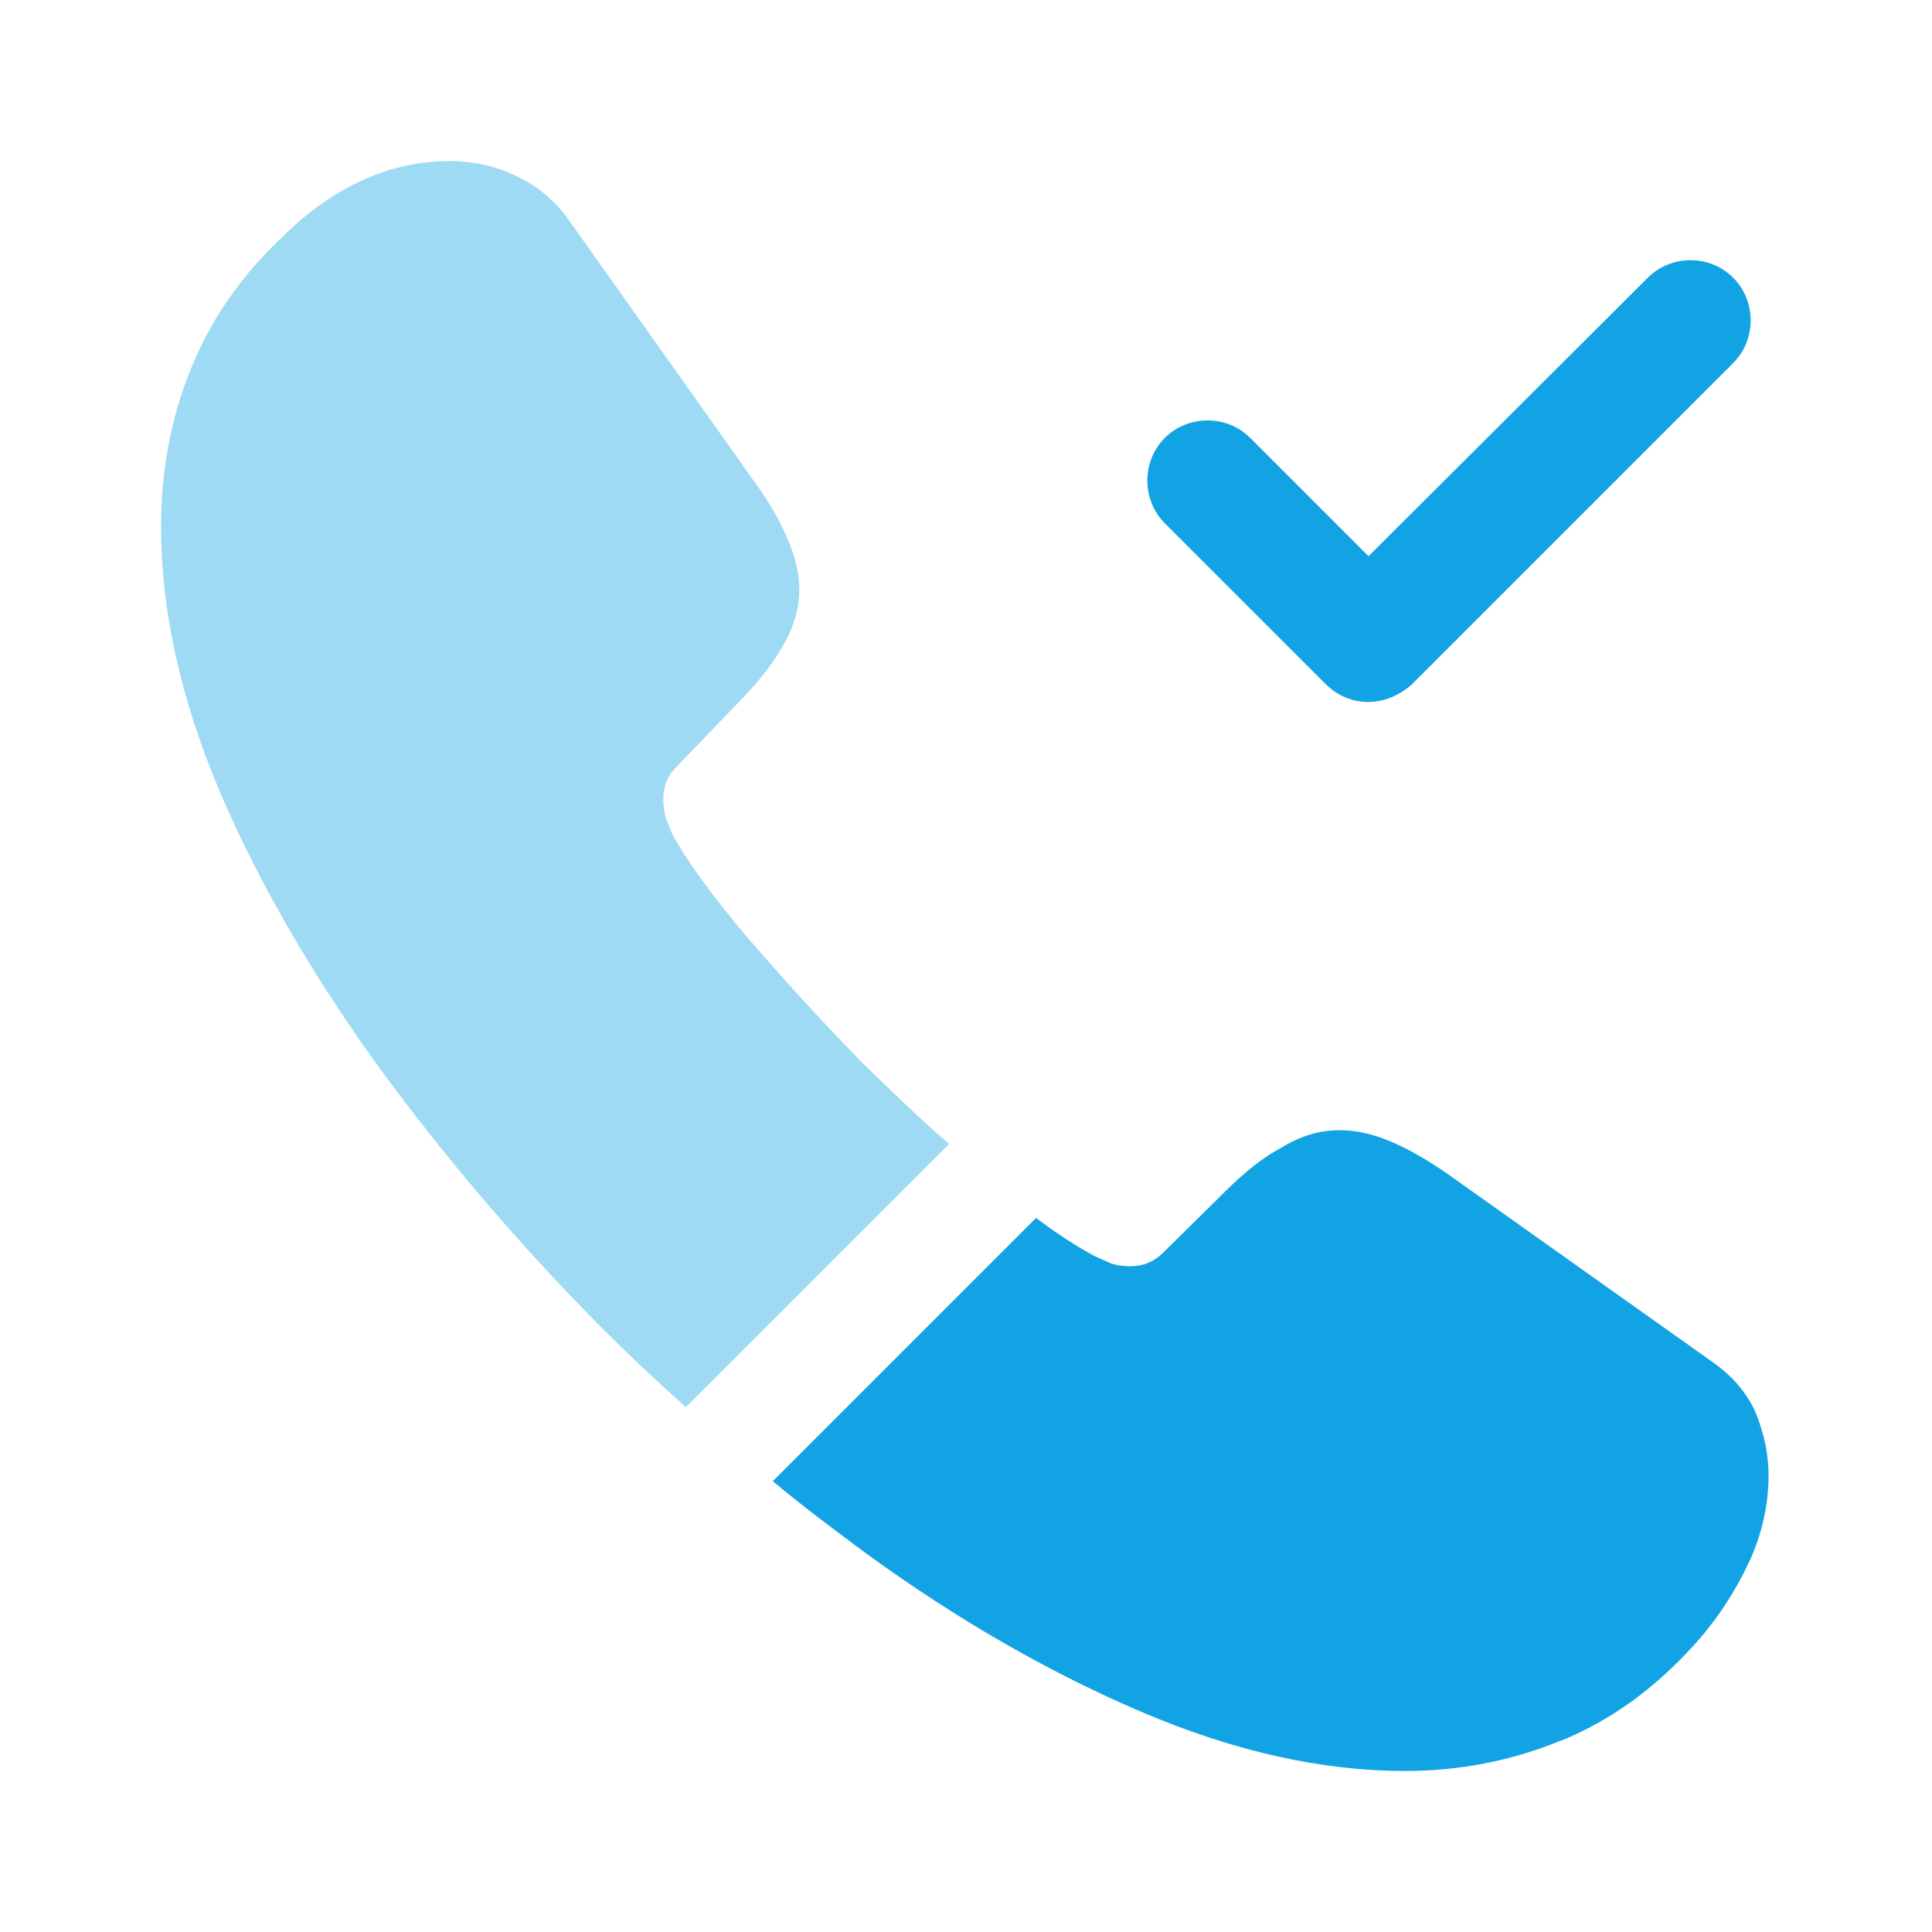
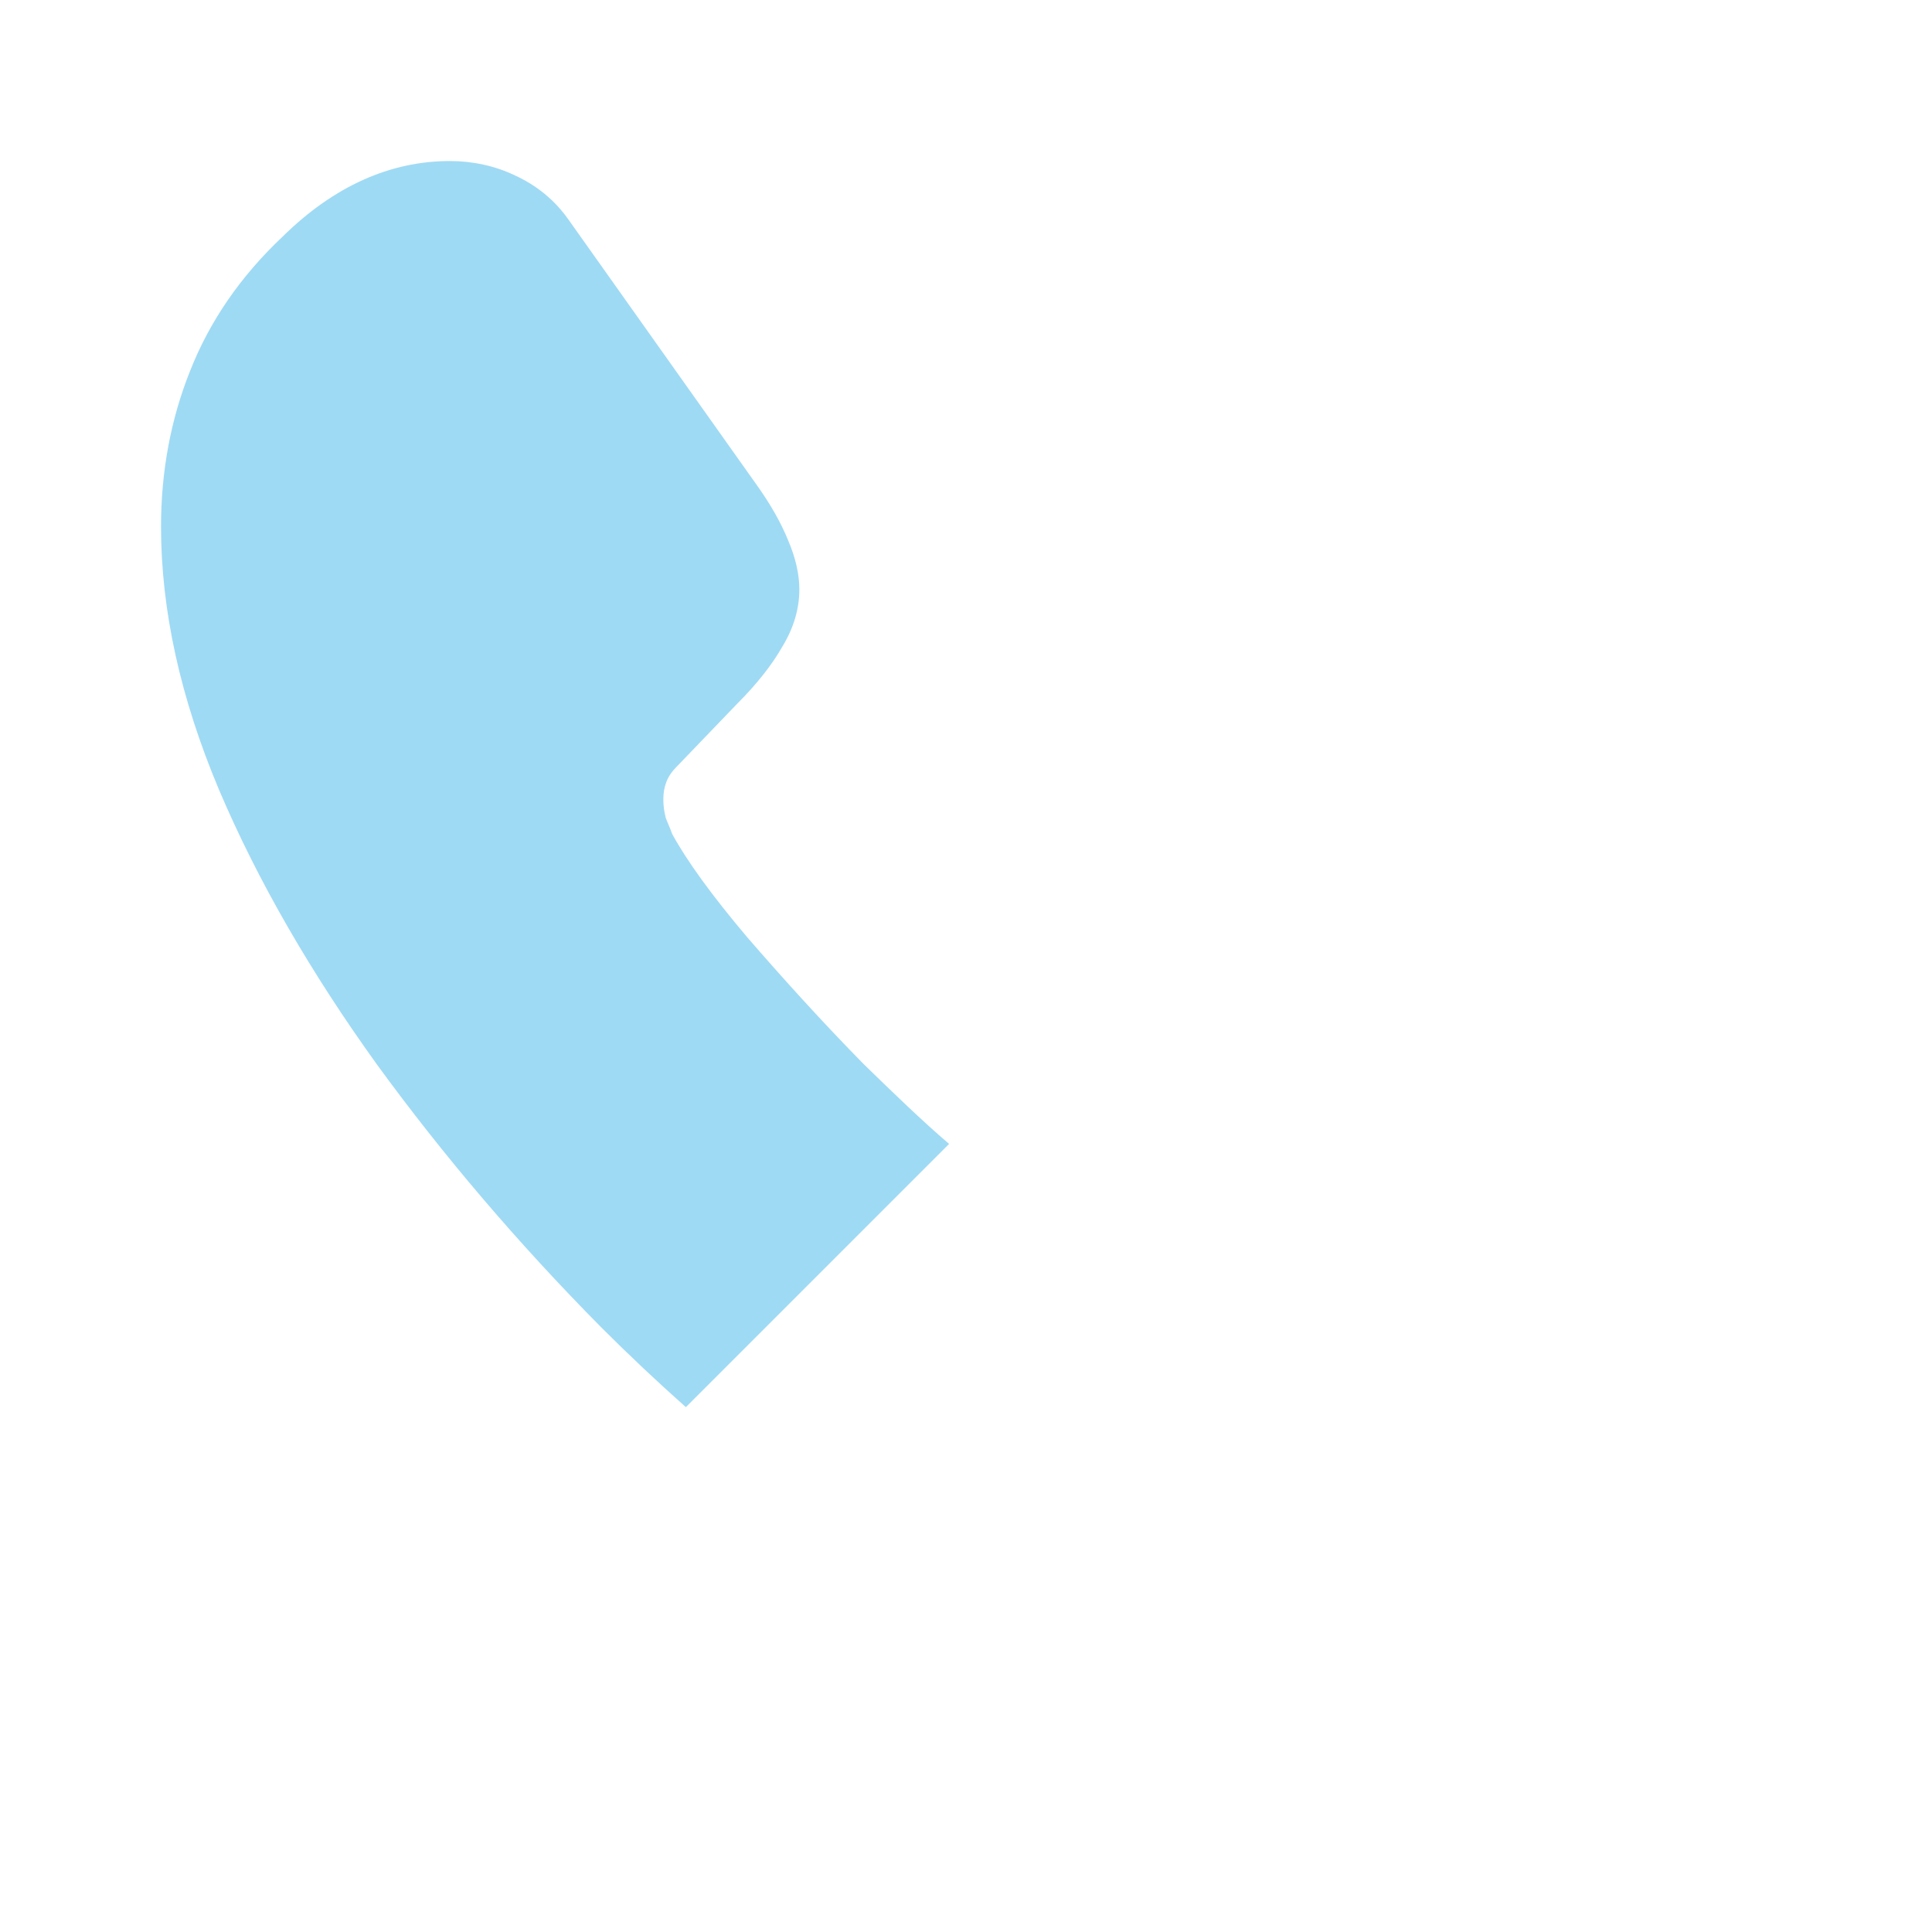
<svg xmlns="http://www.w3.org/2000/svg" width="32" height="32" viewBox="0 0 32 32" fill="none">
-   <path d="M22.667 11.627C22.413 11.627 22.16 11.533 21.96 11.333L19.293 8.667C18.907 8.28 18.907 7.64 19.293 7.253C19.68 6.867 20.32 6.867 20.707 7.253L22.667 9.213L27.293 4.6C27.68 4.213 28.32 4.213 28.707 4.6C29.093 4.987 29.093 5.627 28.707 6.013L23.373 11.347C23.173 11.52 22.92 11.627 22.667 11.627Z" fill="#11A3E4" />
  <path opacity="0.4" d="M15.72 18.947L11.36 23.307C10.88 22.88 10.413 22.44 9.96 21.987C8.587 20.6 7.347 19.147 6.24 17.627C5.147 16.107 4.267 14.587 3.627 13.08C2.987 11.56 2.667 10.107 2.667 8.72C2.667 7.813 2.827 6.947 3.147 6.147C3.467 5.333 3.973 4.587 4.68 3.92C5.533 3.08 6.467 2.667 7.453 2.667C7.827 2.667 8.2 2.747 8.533 2.907C8.88 3.067 9.187 3.307 9.427 3.653L12.52 8.013C12.76 8.347 12.933 8.653 13.053 8.947C13.173 9.227 13.24 9.507 13.24 9.76C13.24 10.08 13.147 10.4 12.96 10.707C12.787 11.013 12.533 11.333 12.213 11.653L11.2 12.707C11.053 12.853 10.987 13.027 10.987 13.24C10.987 13.347 11 13.44 11.027 13.547C11.067 13.653 11.107 13.733 11.133 13.813C11.373 14.253 11.787 14.827 12.373 15.52C12.973 16.213 13.613 16.92 14.307 17.627C14.787 18.093 15.253 18.547 15.72 18.947Z" fill="#11A3E4" />
-   <path d="M29.293 24.44C29.293 24.813 29.227 25.2 29.093 25.573C29.053 25.68 29.013 25.787 28.96 25.893C28.733 26.373 28.44 26.827 28.053 27.253C27.4 27.973 26.68 28.493 25.867 28.827C25.853 28.827 25.84 28.84 25.827 28.84C25.04 29.16 24.187 29.333 23.267 29.333C21.907 29.333 20.453 29.013 18.92 28.36C17.387 27.707 15.853 26.827 14.333 25.72C13.813 25.333 13.293 24.947 12.8 24.533L17.16 20.173C17.533 20.453 17.867 20.667 18.147 20.813C18.213 20.84 18.293 20.88 18.387 20.92C18.493 20.96 18.6 20.973 18.72 20.973C18.947 20.973 19.12 20.893 19.267 20.747L20.28 19.747C20.613 19.413 20.933 19.16 21.24 19C21.547 18.813 21.853 18.72 22.187 18.72C22.44 18.72 22.707 18.773 23 18.893C23.293 19.013 23.6 19.187 23.933 19.413L28.347 22.547C28.693 22.787 28.933 23.067 29.08 23.4C29.213 23.733 29.293 24.067 29.293 24.44Z" fill="#11A3E4" />
</svg>